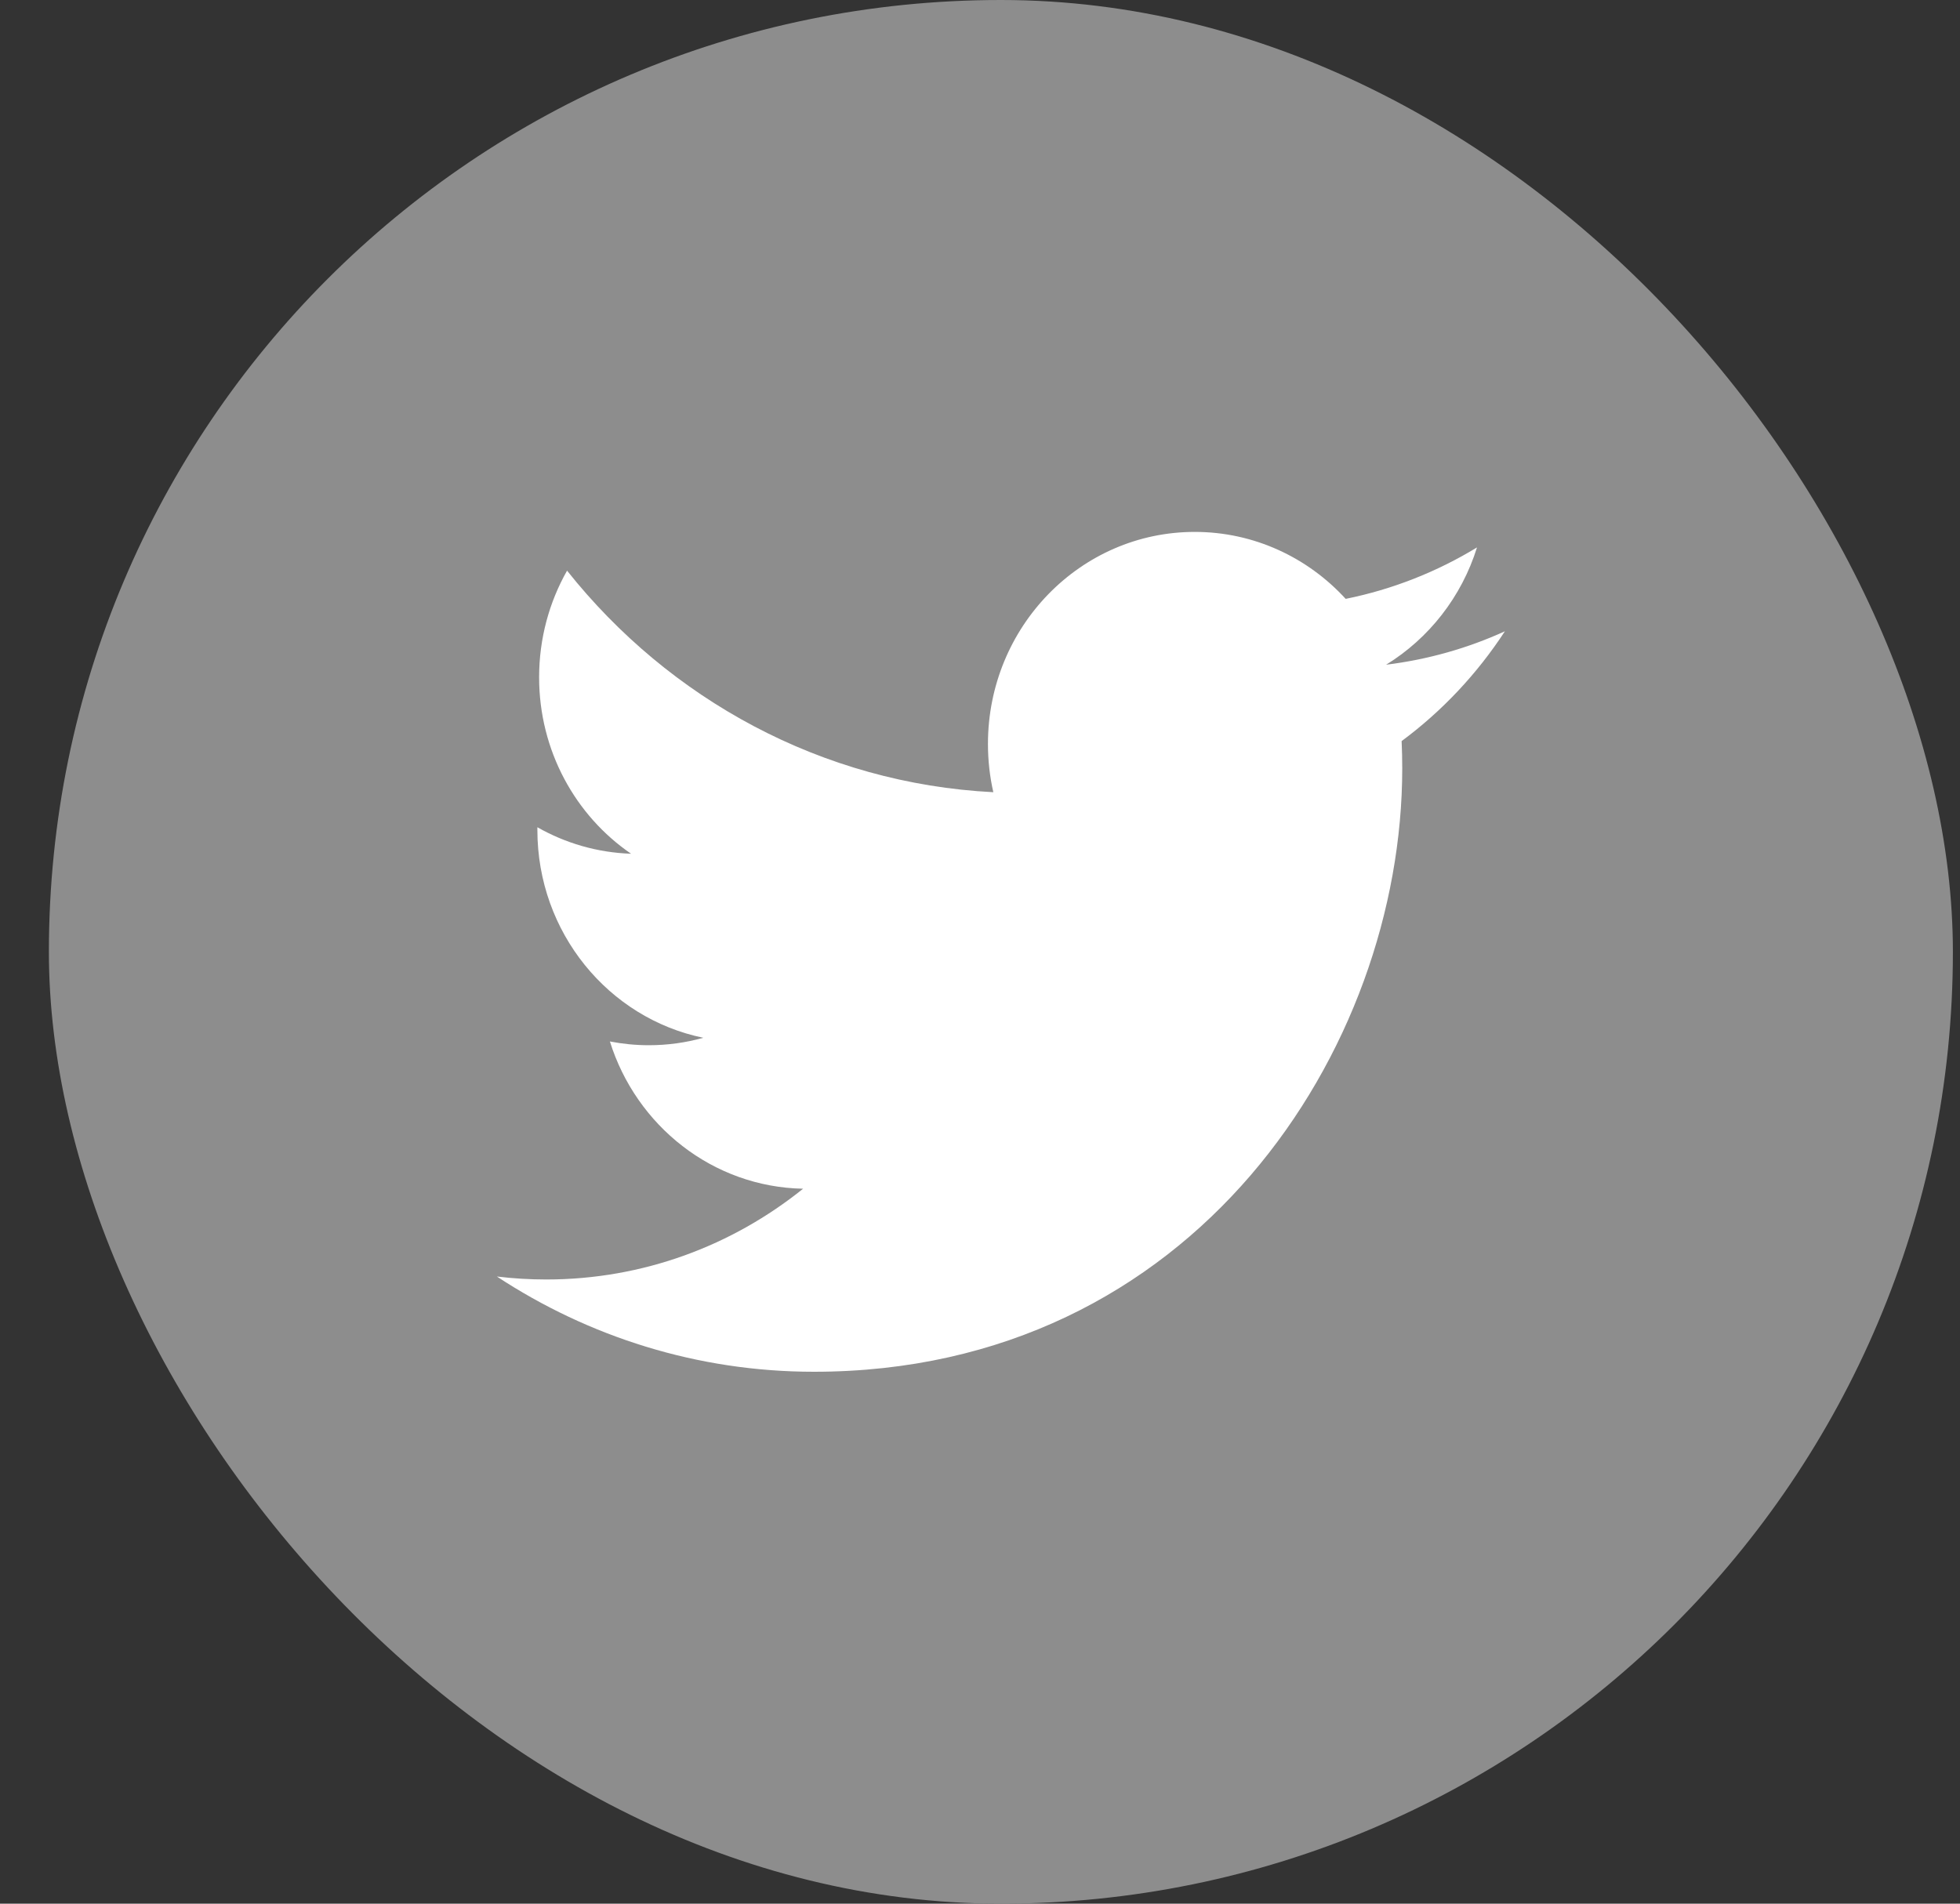
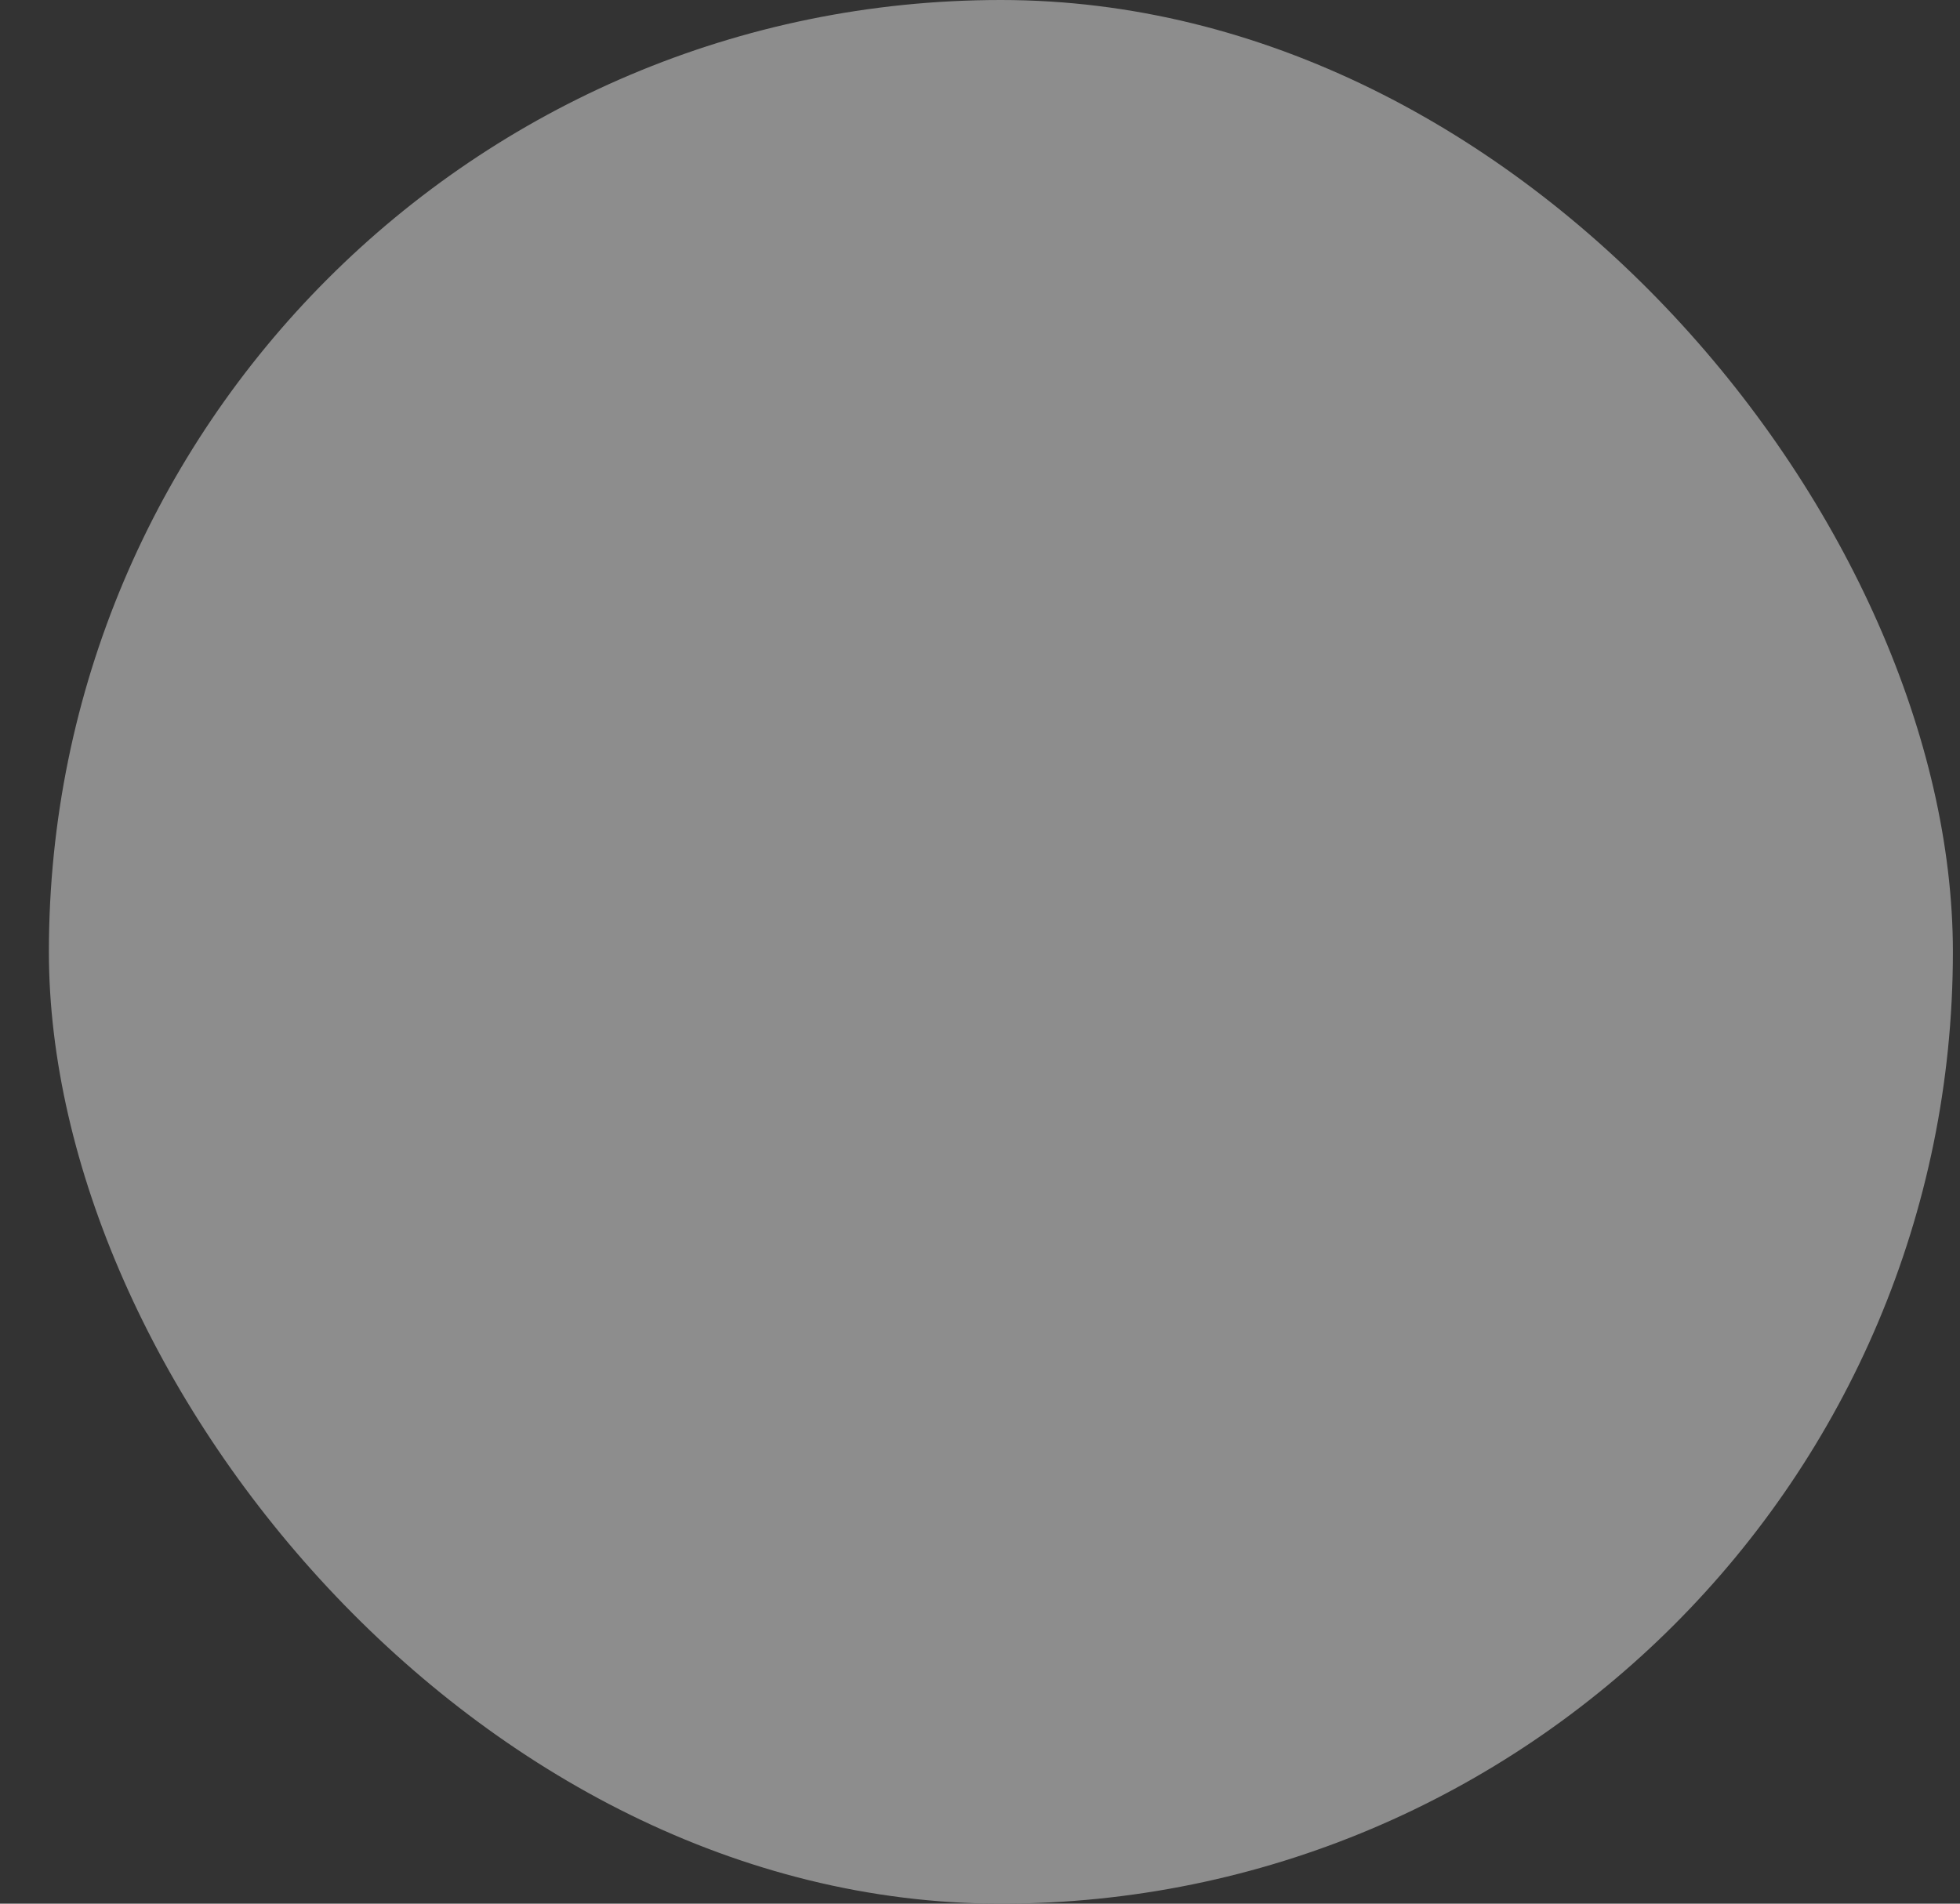
<svg xmlns="http://www.w3.org/2000/svg" width="35" height="34" viewBox="0 0 35 34" fill="none">
  <rect x="0" y="0" width="35" height="34" fill="#333333" stroke="none" />
  <rect x="0.873" width="34" height="34" rx="17" fill="#8D8D8D" />
-   <path d="M26.873 11.275C26.21 11.577 25.499 11.78 24.752 11.872C25.515 11.403 26.1 10.661 26.375 9.777C25.662 10.211 24.872 10.526 24.03 10.696C23.356 9.96 22.397 9.5 21.335 9.5C19.295 9.5 17.642 11.196 17.642 13.287C17.642 13.584 17.675 13.873 17.738 14.149C14.669 13.992 11.948 12.484 10.126 10.192C9.809 10.752 9.627 11.402 9.627 12.097C9.627 13.41 10.278 14.57 11.269 15.248C10.664 15.228 10.094 15.058 9.596 14.775C9.596 14.791 9.596 14.806 9.596 14.822C9.596 16.657 10.869 18.188 12.559 18.535C12.249 18.622 11.922 18.668 11.585 18.668C11.348 18.668 11.116 18.644 10.891 18.601C11.361 20.105 12.725 21.2 14.341 21.231C13.077 22.247 11.485 22.852 9.754 22.852C9.457 22.852 9.162 22.834 8.873 22.799C10.508 23.873 12.448 24.5 14.534 24.5C21.326 24.5 25.04 18.73 25.04 13.726C25.04 13.562 25.036 13.398 25.029 13.236C25.752 12.701 26.378 12.034 26.873 11.275Z" fill="white" />
</svg>